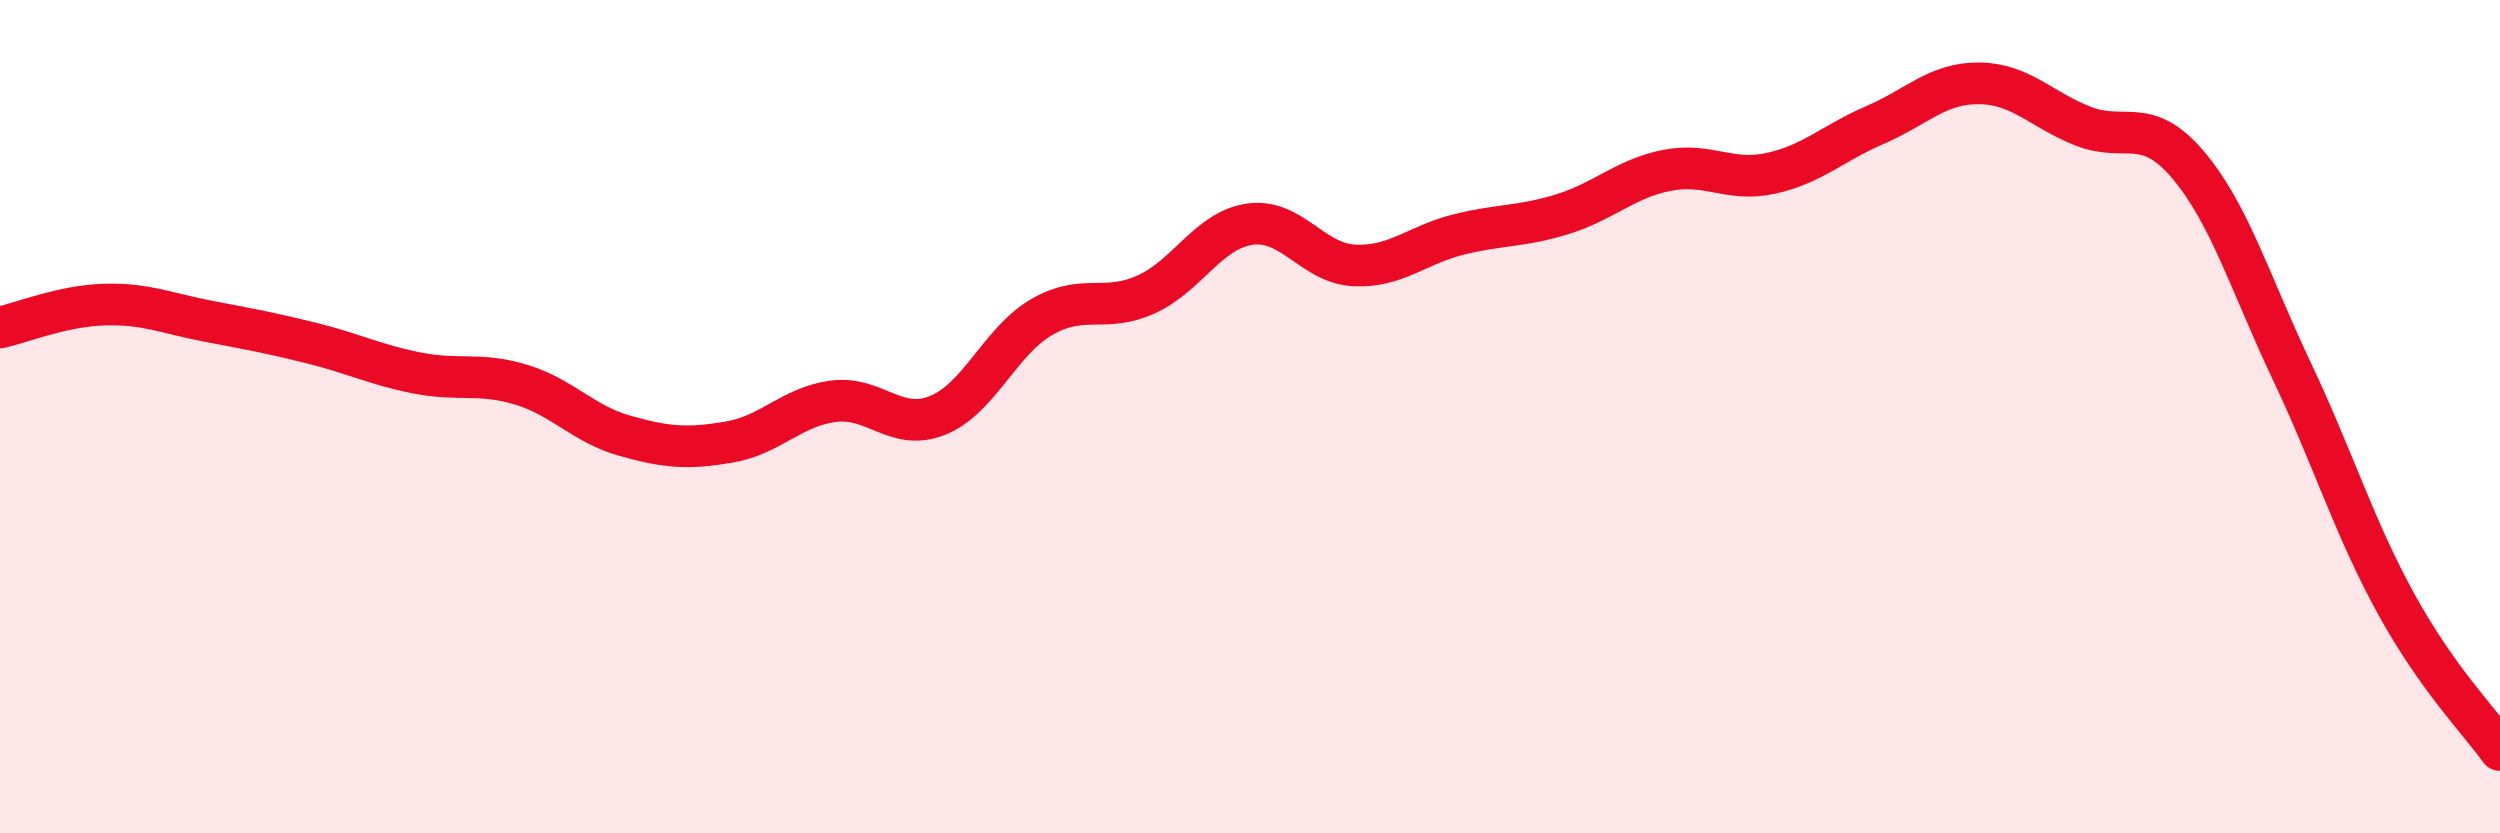
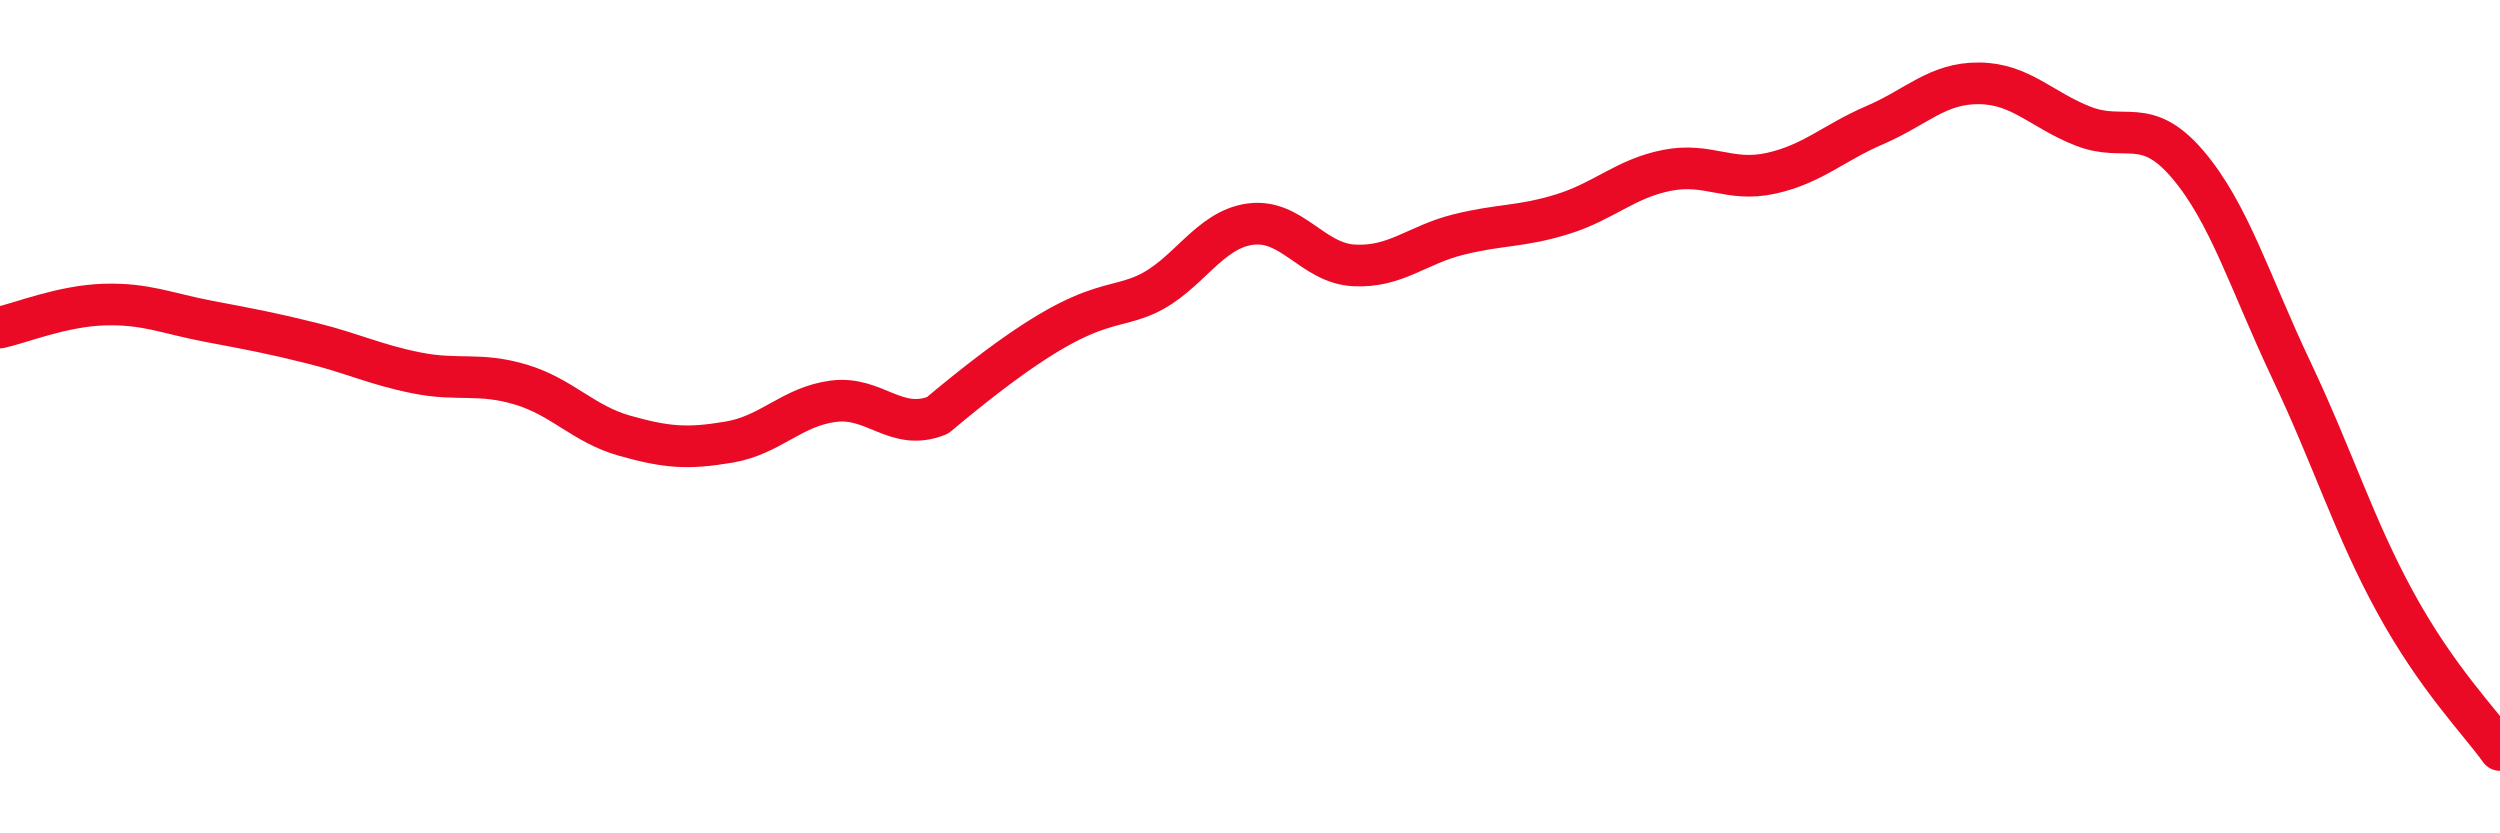
<svg xmlns="http://www.w3.org/2000/svg" width="60" height="20" viewBox="0 0 60 20">
-   <path d="M 0,7.86 C 0.5,7.75 1.5,7.34 2.5,7.31 C 3.5,7.28 4,7.52 5,7.71 C 6,7.9 6.5,7.99 7.5,8.24 C 8.5,8.49 9,8.75 10,8.95 C 11,9.15 11.5,8.93 12.5,9.23 C 13.5,9.53 14,10.18 15,10.46 C 16,10.74 16.5,10.78 17.5,10.61 C 18.5,10.44 19,9.76 20,9.63 C 21,9.5 21.5,10.37 22.5,9.97 C 23.5,9.57 24,8.19 25,7.61 C 26,7.03 26.5,7.52 27.5,7.07 C 28.5,6.62 29,5.52 30,5.38 C 31,5.24 31.5,6.32 32.5,6.37 C 33.5,6.42 34,5.88 35,5.63 C 36,5.38 36.5,5.45 37.5,5.14 C 38.5,4.83 39,4.29 40,4.09 C 41,3.89 41.5,4.38 42.5,4.16 C 43.5,3.94 44,3.43 45,3 C 46,2.57 46.5,1.99 47.5,2 C 48.5,2.01 49,2.64 50,3.03 C 51,3.42 51.5,2.77 52.5,3.94 C 53.5,5.11 54,6.79 55,8.9 C 56,11.01 56.5,12.66 57.5,14.48 C 58.5,16.3 59.5,17.3 60,18L60 20L0 20Z" fill="#EB0A25" opacity="0.1" stroke-linecap="round" stroke-linejoin="round" />
-   <path d="M 0,7.86 C 0.5,7.75 1.5,7.34 2.5,7.31 C 3.5,7.28 4,7.52 5,7.71 C 6,7.9 6.5,7.99 7.5,8.24 C 8.5,8.49 9,8.75 10,8.95 C 11,9.15 11.5,8.93 12.5,9.23 C 13.5,9.53 14,10.18 15,10.46 C 16,10.74 16.5,10.78 17.5,10.61 C 18.5,10.44 19,9.76 20,9.63 C 21,9.5 21.5,10.37 22.5,9.97 C 23.5,9.57 24,8.19 25,7.61 C 26,7.03 26.5,7.52 27.5,7.07 C 28.5,6.62 29,5.52 30,5.38 C 31,5.24 31.5,6.32 32.5,6.37 C 33.5,6.42 34,5.88 35,5.63 C 36,5.38 36.5,5.45 37.5,5.14 C 38.5,4.83 39,4.29 40,4.09 C 41,3.89 41.5,4.38 42.5,4.16 C 43.5,3.94 44,3.43 45,3 C 46,2.57 46.5,1.99 47.5,2 C 48.5,2.01 49,2.64 50,3.03 C 51,3.42 51.5,2.77 52.5,3.94 C 53.5,5.11 54,6.79 55,8.9 C 56,11.01 56.5,12.66 57.5,14.48 C 58.5,16.3 59.5,17.3 60,18" stroke="#EB0A25" stroke-width="1" fill="none" stroke-linecap="round" stroke-linejoin="round" />
+   <path d="M 0,7.86 C 0.5,7.75 1.5,7.34 2.5,7.31 C 3.5,7.28 4,7.52 5,7.71 C 6,7.9 6.5,7.99 7.5,8.24 C 8.5,8.49 9,8.75 10,8.95 C 11,9.15 11.5,8.93 12.5,9.23 C 13.5,9.53 14,10.18 15,10.46 C 16,10.74 16.5,10.78 17.5,10.61 C 18.5,10.44 19,9.76 20,9.63 C 21,9.5 21.5,10.37 22.5,9.97 C 26,7.03 26.5,7.52 27.5,7.07 C 28.5,6.62 29,5.52 30,5.38 C 31,5.24 31.5,6.32 32.5,6.37 C 33.5,6.42 34,5.88 35,5.63 C 36,5.38 36.5,5.45 37.5,5.14 C 38.5,4.83 39,4.29 40,4.09 C 41,3.89 41.5,4.38 42.5,4.16 C 43.5,3.94 44,3.43 45,3 C 46,2.57 46.5,1.99 47.5,2 C 48.5,2.01 49,2.64 50,3.03 C 51,3.42 51.5,2.77 52.5,3.94 C 53.5,5.11 54,6.79 55,8.9 C 56,11.01 56.5,12.66 57.5,14.48 C 58.5,16.3 59.5,17.3 60,18" stroke="#EB0A25" stroke-width="1" fill="none" stroke-linecap="round" stroke-linejoin="round" />
</svg>